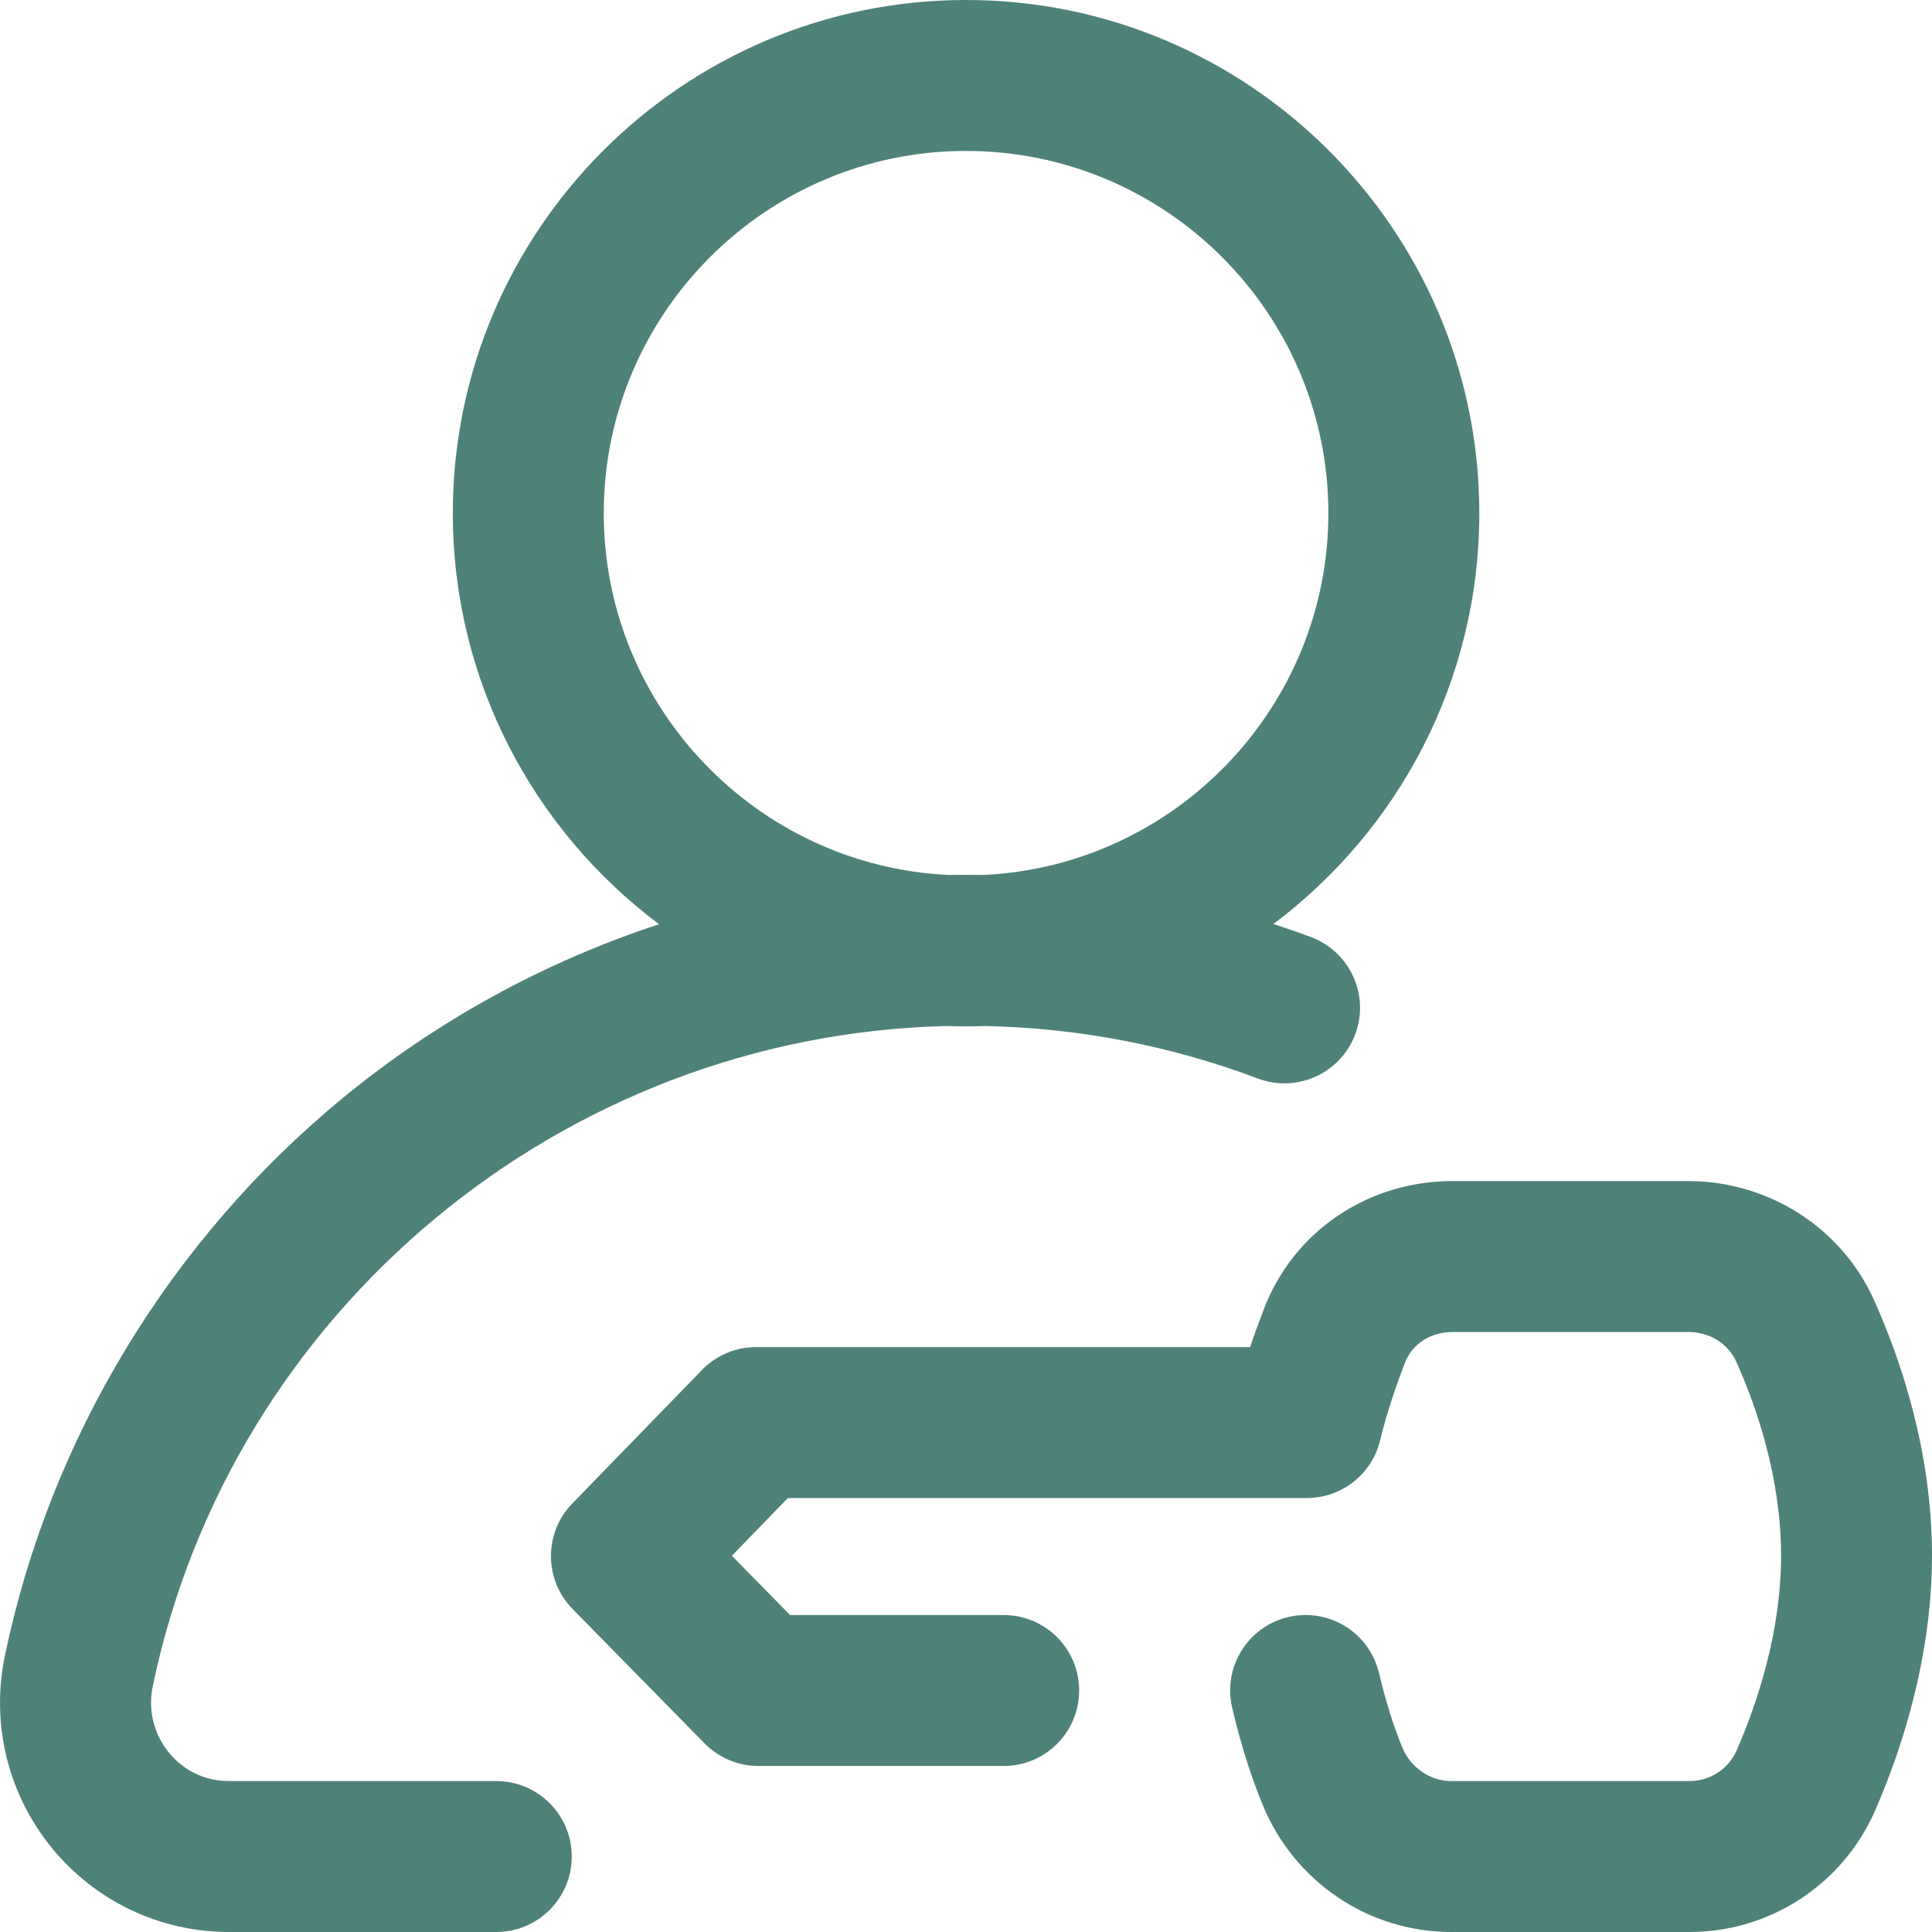
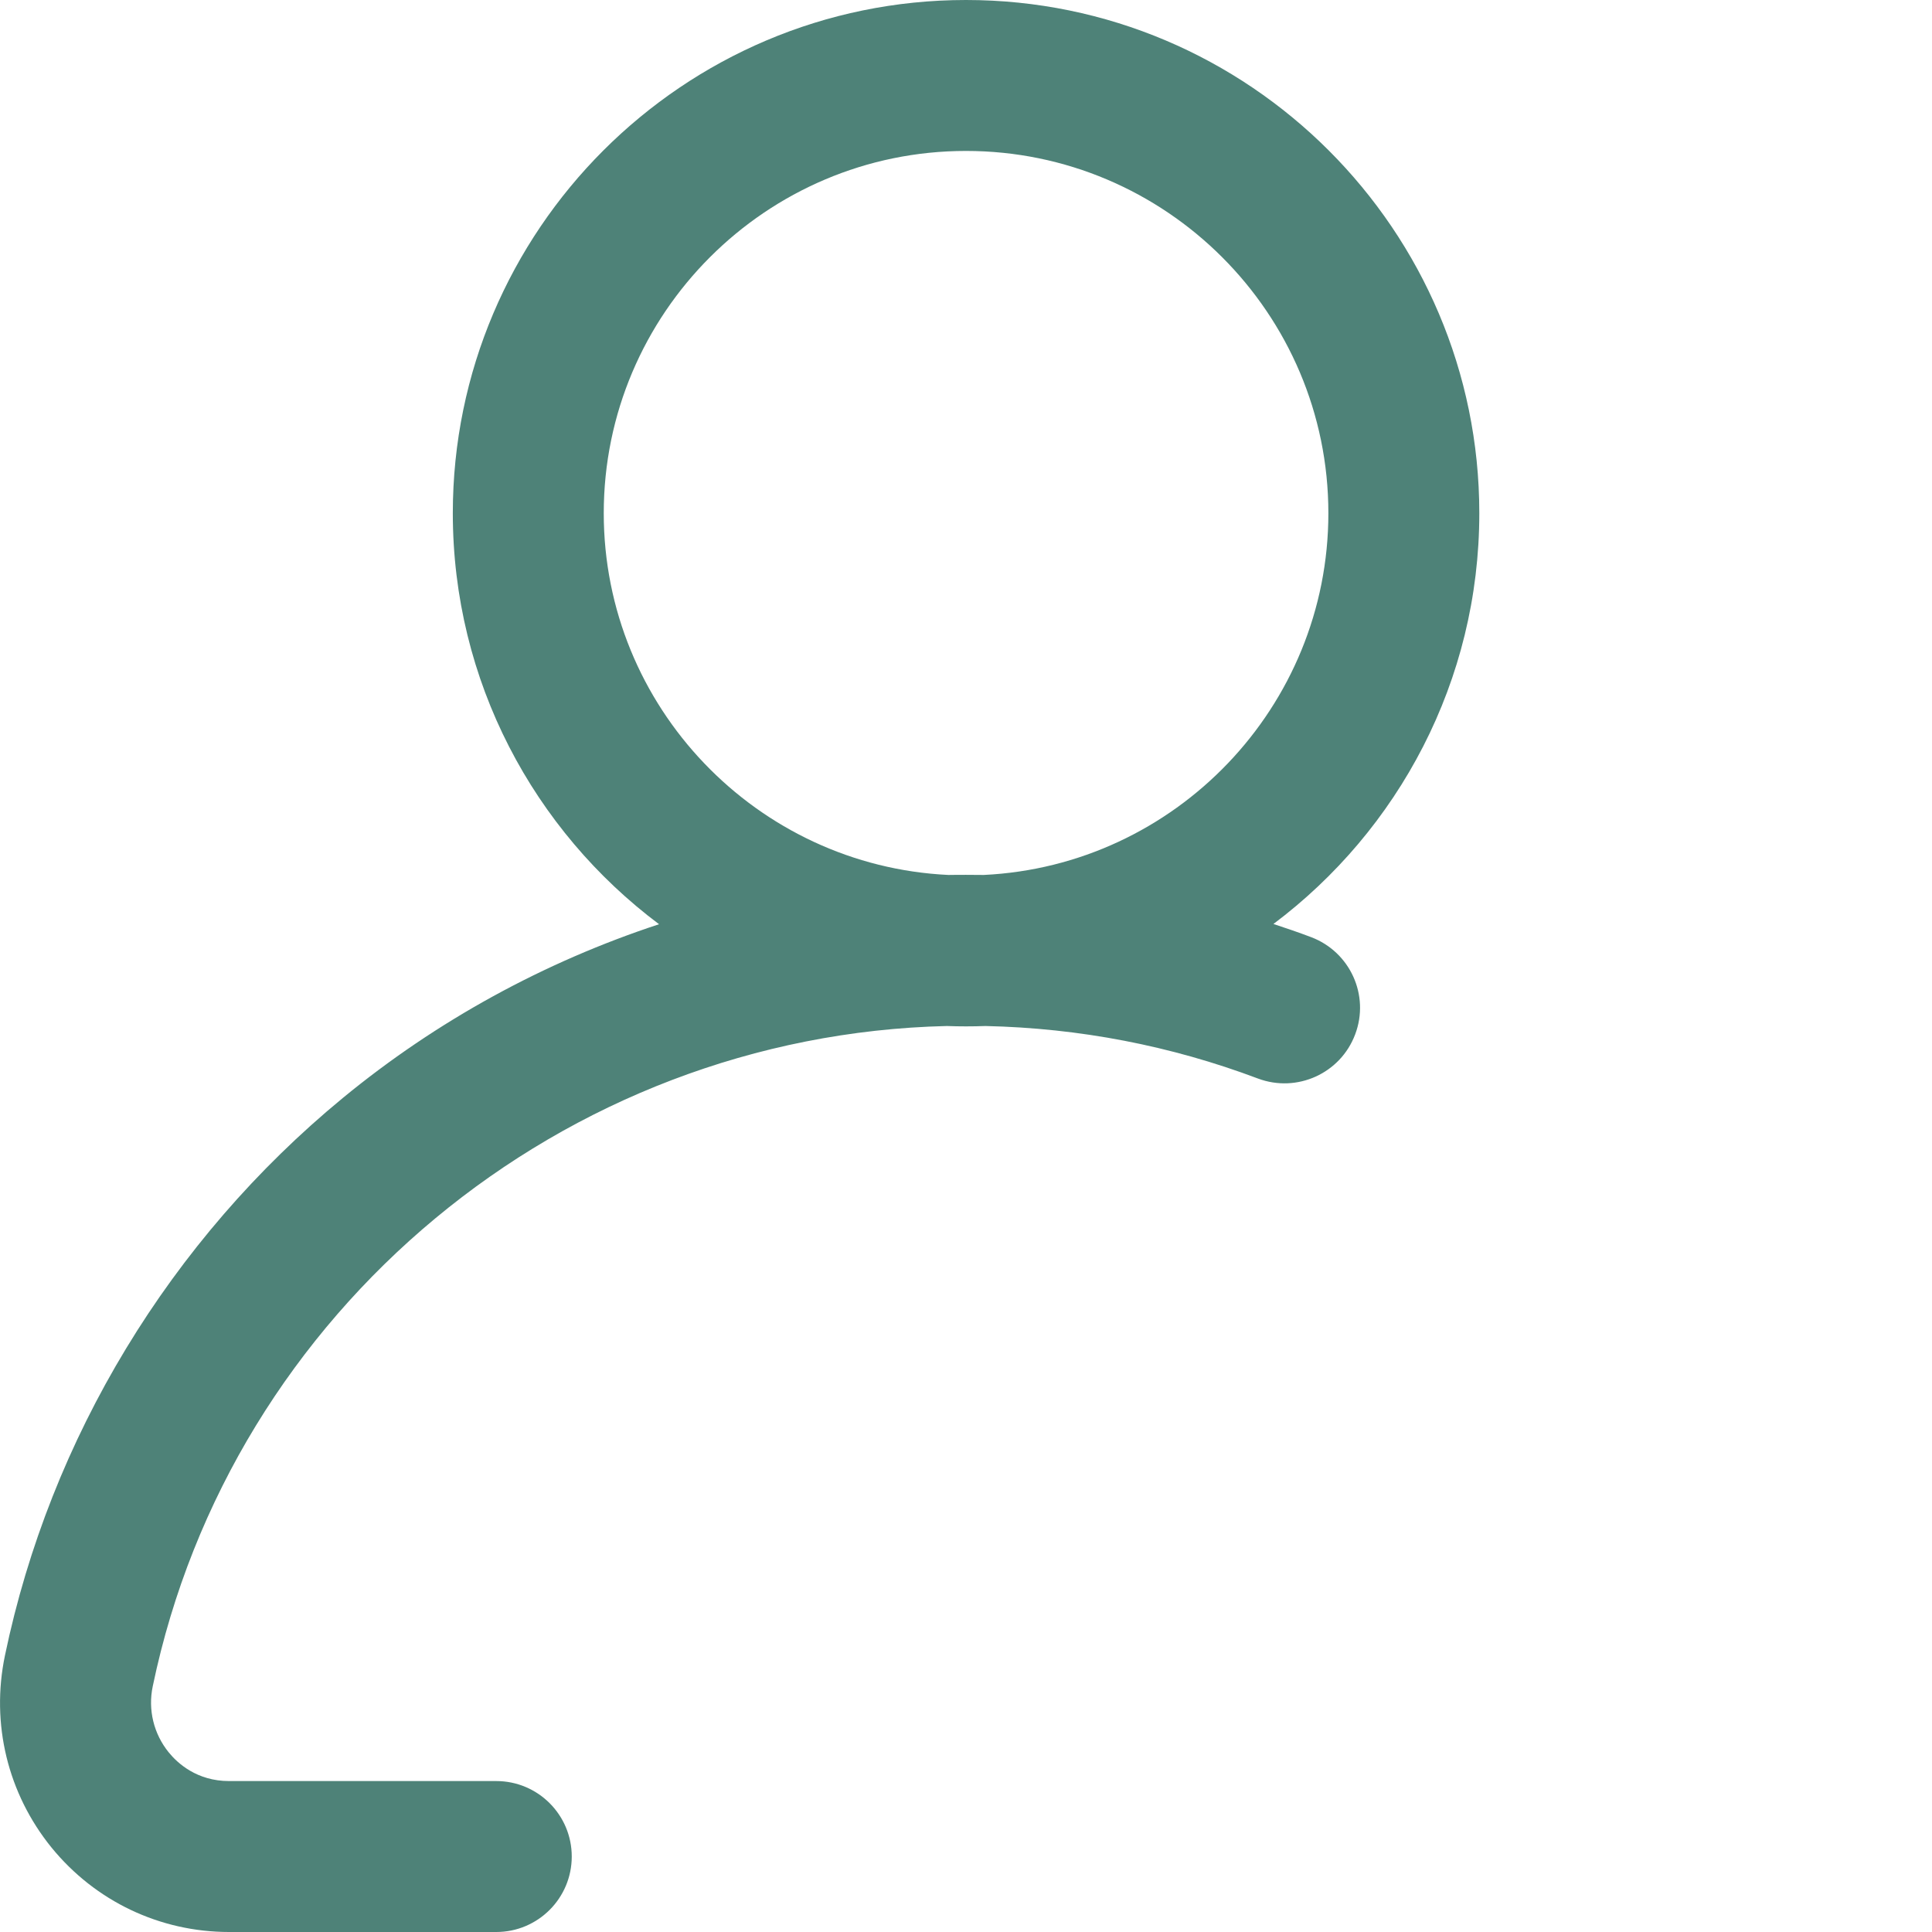
<svg xmlns="http://www.w3.org/2000/svg" width="16" height="16" viewBox="0 0 16 16" fill="none">
  <path d="M4.11 14.75H1.897C1.63 14.75 1.469 14.601 1.397 14.512C1.273 14.359 1.224 14.159 1.265 13.965C1.914 10.847 4.665 8.571 7.841 8.497C7.894 8.499 7.947 8.5 8 8.5C8.054 8.5 8.108 8.499 8.161 8.497C8.938 8.514 9.696 8.66 10.418 8.932C10.742 9.053 11.102 8.889 11.223 8.566C11.345 8.243 11.181 7.883 10.858 7.761C10.755 7.722 10.65 7.686 10.546 7.652C11.58 6.876 12.251 5.64 12.251 4.25C12.251 1.907 10.344 0 8 0C5.657 0 3.75 1.907 3.75 4.25C3.75 5.641 4.422 6.878 5.458 7.654C4.509 7.966 3.618 8.452 2.839 9.093C1.41 10.269 0.416 11.908 0.041 13.71C-0.077 14.275 0.064 14.854 0.427 15.301C0.789 15.745 1.324 16 1.897 16H4.11C4.455 16 4.735 15.72 4.735 15.375C4.735 15.03 4.455 14.75 4.11 14.75ZM5 4.25C5 2.596 6.346 1.25 8 1.25C9.655 1.25 11.001 2.596 11.001 4.25C11.001 5.855 9.733 7.17 8.147 7.246C8.098 7.246 8.049 7.245 8 7.245C7.952 7.245 7.903 7.245 7.854 7.246C6.268 7.17 5 5.855 5 4.25Z" fill="#4E8278" />
-   <path d="M15.521 10.769C15.254 10.171 14.651 9.783 13.985 9.781H12.036C12.034 9.781 12.033 9.781 12.031 9.781C11.328 9.781 10.715 10.196 10.468 10.838C10.435 10.923 10.395 11.031 10.353 11.156H6.261C6.092 11.156 5.93 11.225 5.813 11.346L4.739 12.452C4.503 12.695 4.504 13.083 4.742 13.325L5.835 14.438C5.953 14.558 6.114 14.625 6.281 14.625H8.312C8.658 14.625 8.937 14.345 8.937 14C8.937 13.655 8.658 13.375 8.312 13.375H6.543L6.061 12.884L6.525 12.406H10.822C11.11 12.406 11.361 12.21 11.429 11.93C11.48 11.723 11.543 11.525 11.635 11.286C11.695 11.129 11.847 11.031 12.033 11.031C12.033 11.031 12.034 11.031 12.034 11.031H13.983C14.16 11.032 14.312 11.127 14.38 11.279C14.548 11.655 14.748 12.236 14.75 12.872C14.752 13.514 14.551 14.108 14.383 14.494C14.315 14.65 14.162 14.75 13.991 14.75C13.99 14.75 13.99 14.75 13.99 14.75H12.017C11.844 14.75 11.682 14.638 11.614 14.473C11.541 14.296 11.477 14.094 11.42 13.854C11.34 13.519 11.003 13.312 10.667 13.392C10.331 13.473 10.124 13.81 10.205 14.146C10.277 14.449 10.36 14.712 10.458 14.95C10.721 15.586 11.332 15.998 12.015 16H13.988C13.989 16 13.991 16 13.992 16C14.659 16 15.262 15.605 15.529 14.994C15.745 14.498 16.002 13.728 16 12.87C15.998 12.014 15.739 11.255 15.521 10.769Z" fill="#4E8278" />
</svg>